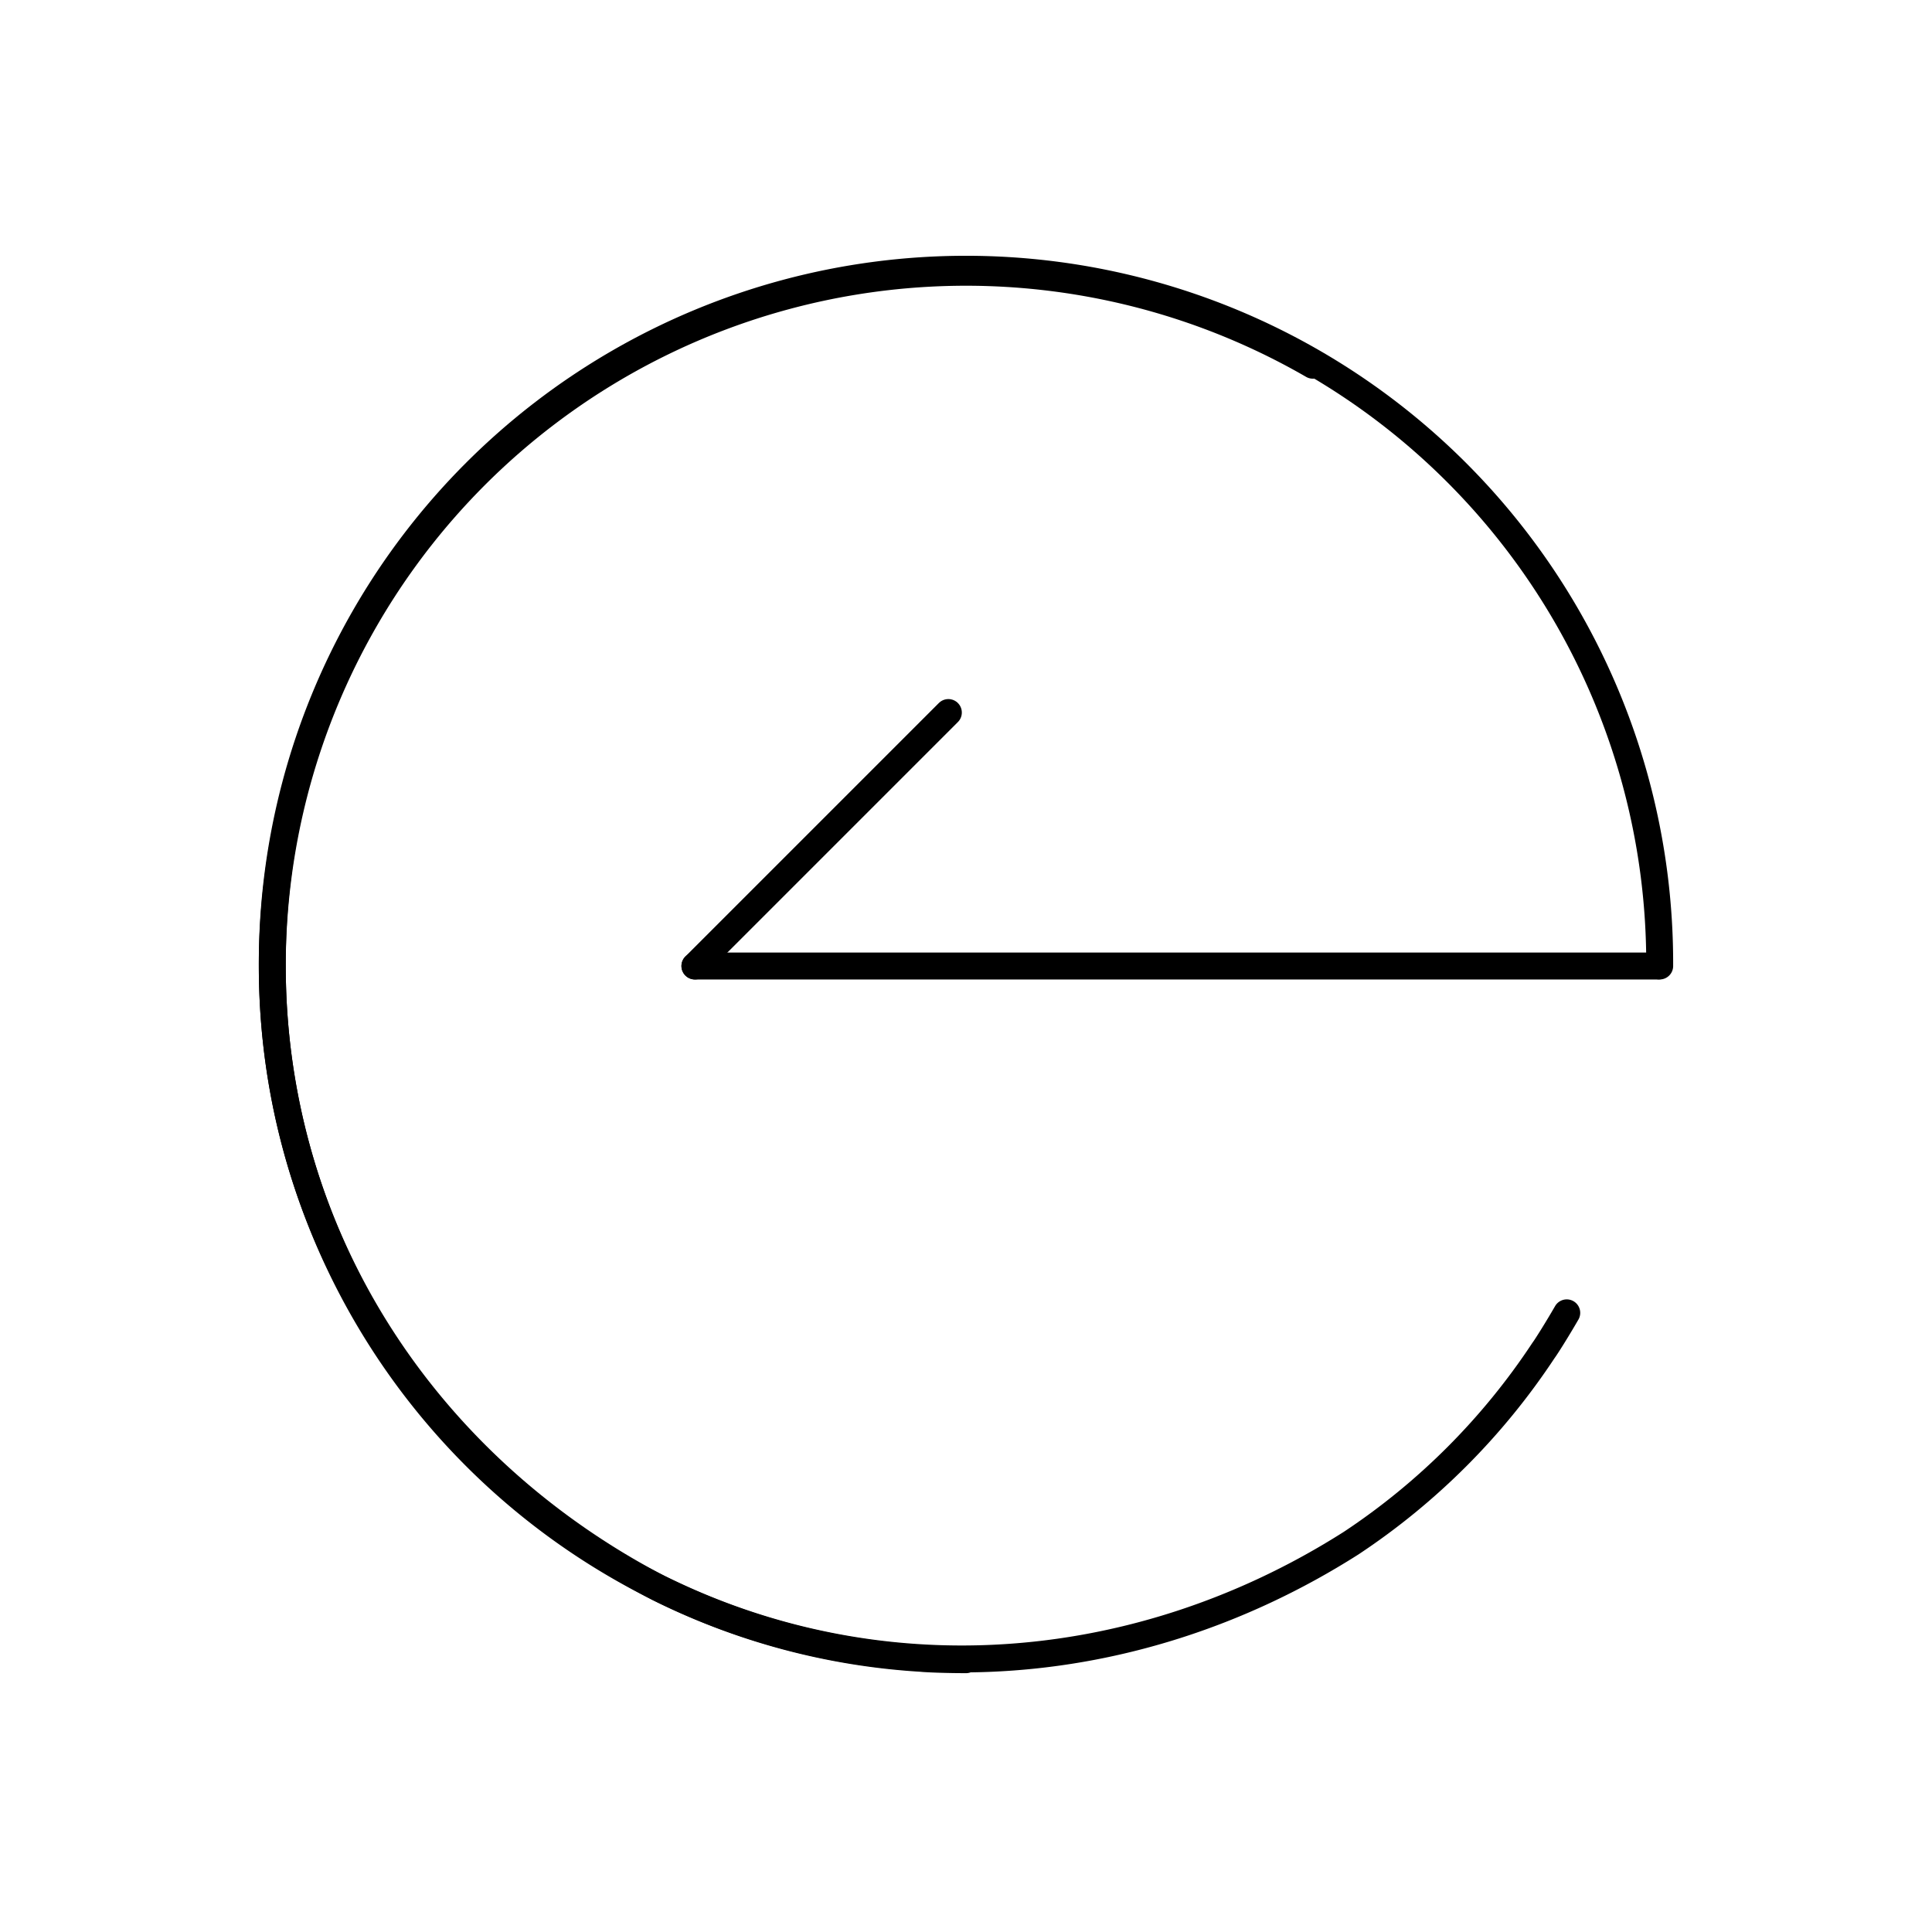
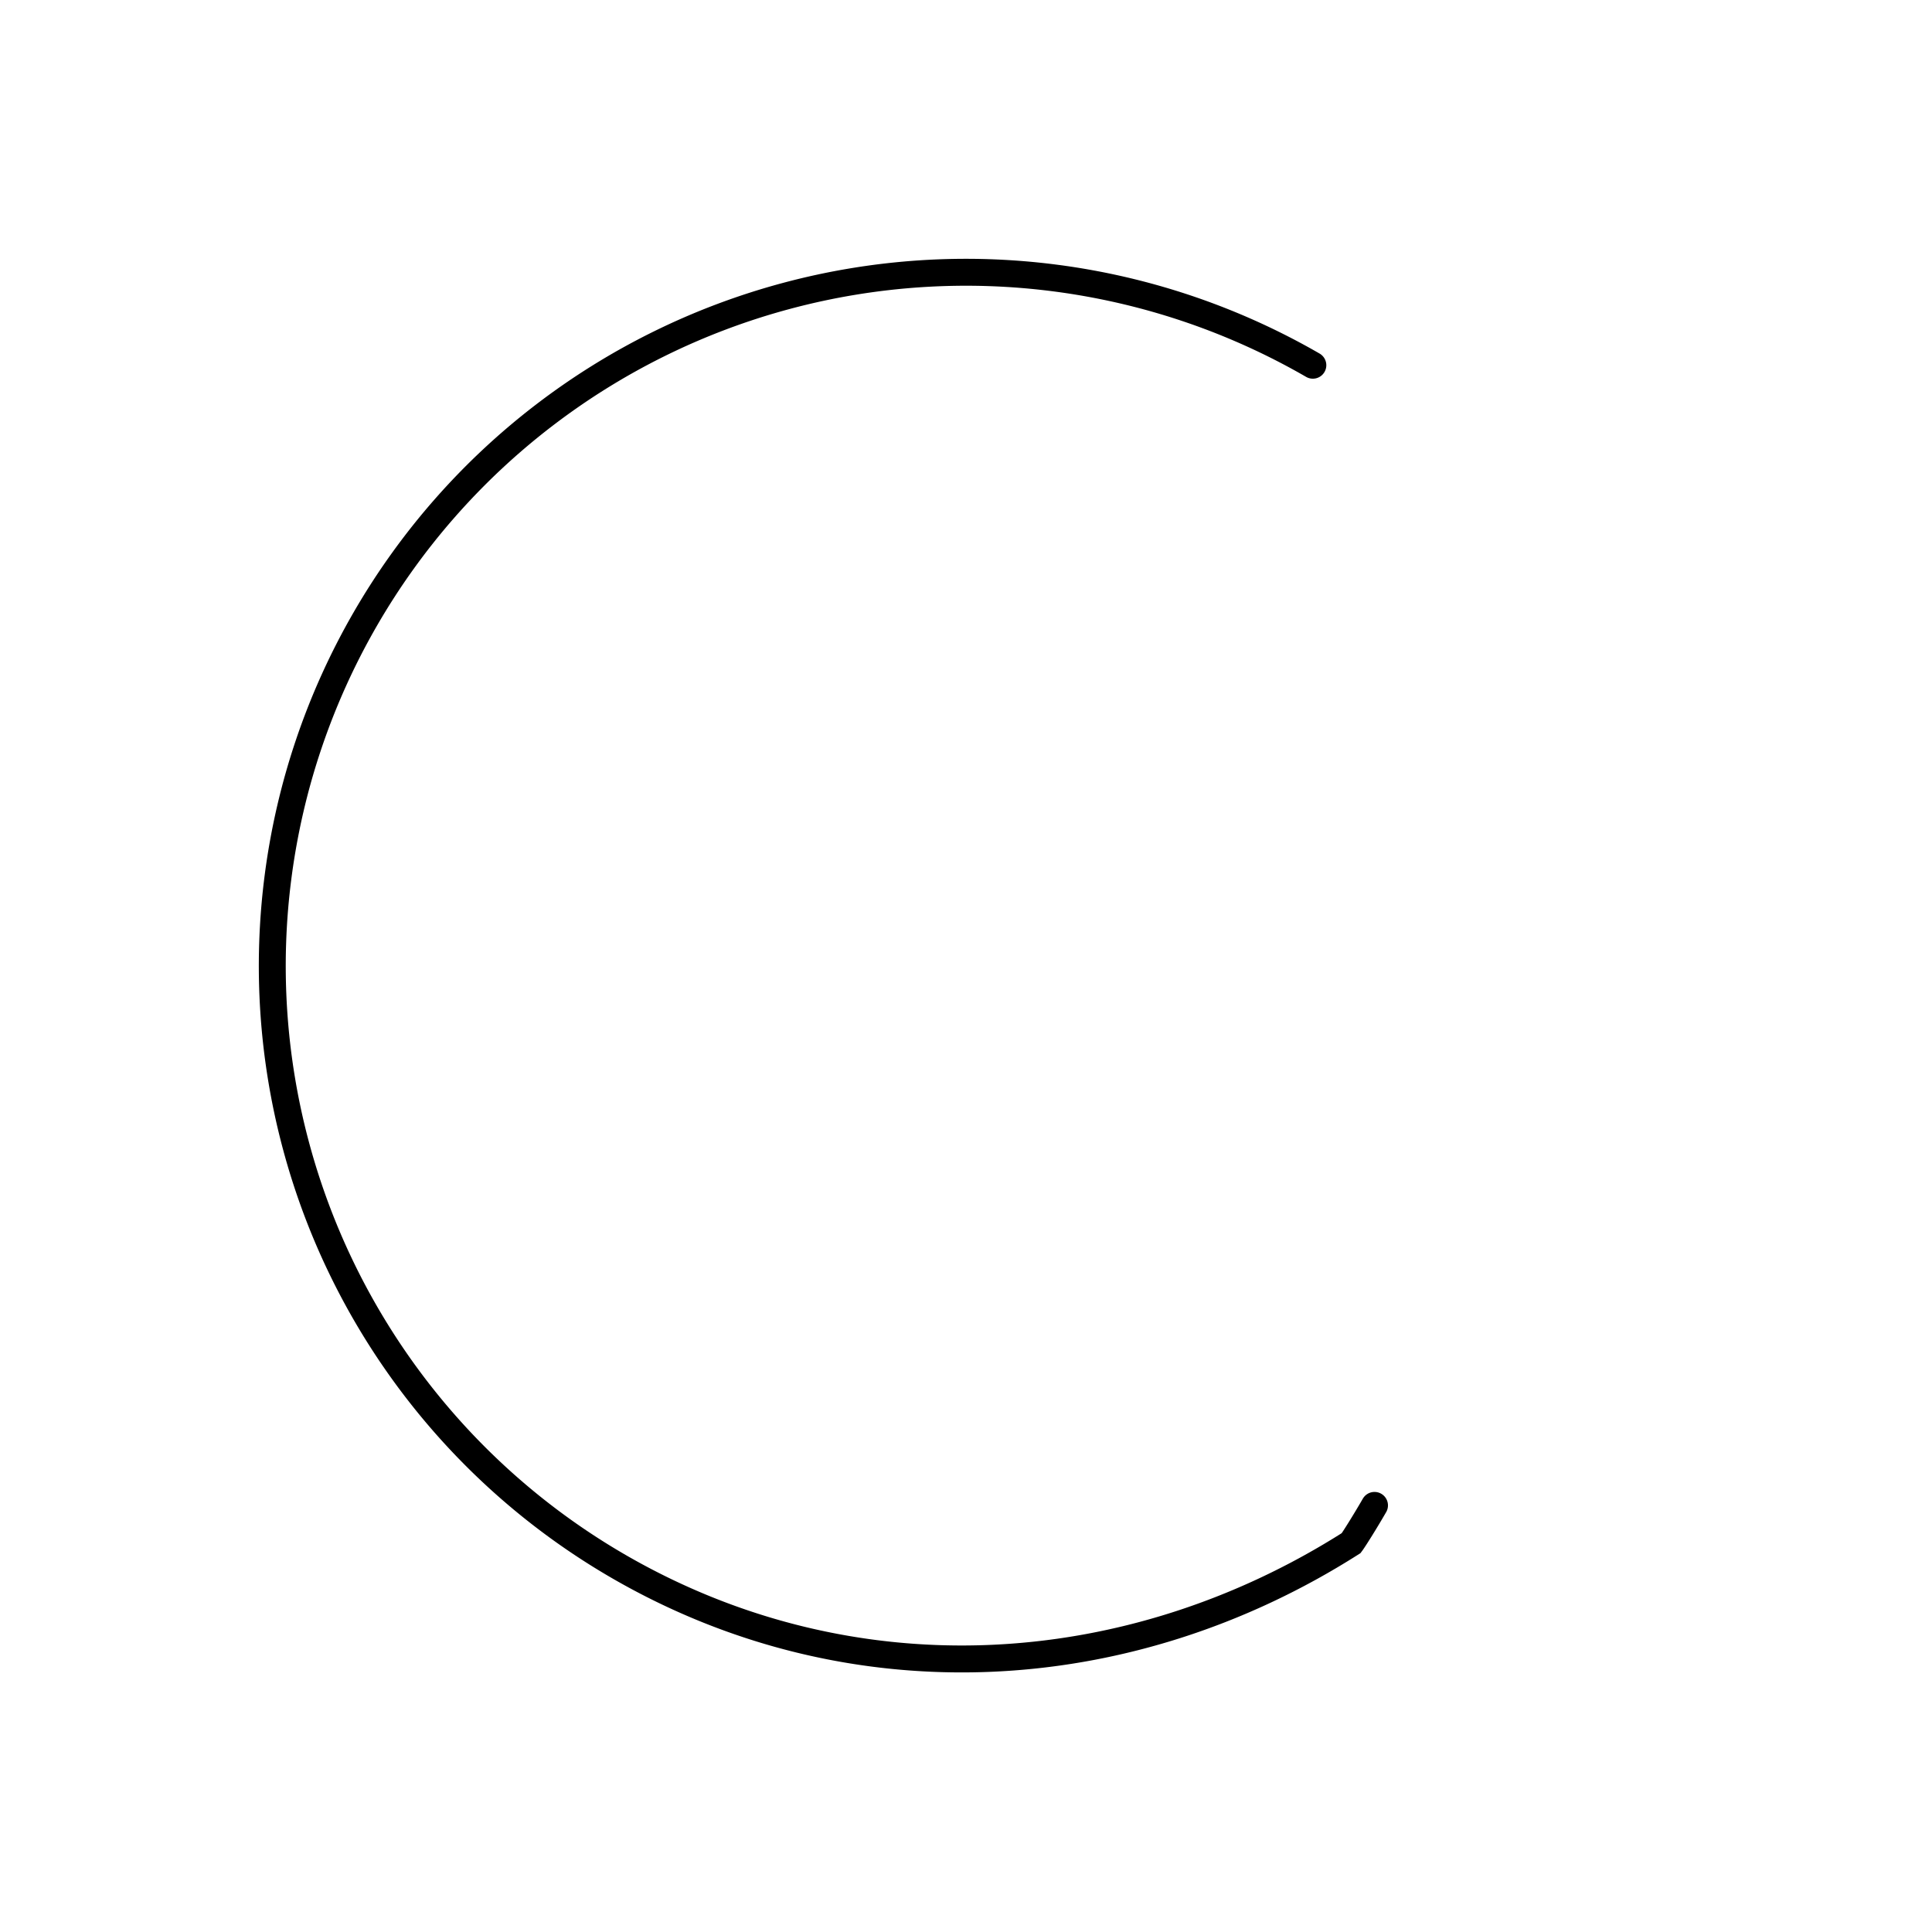
<svg xmlns="http://www.w3.org/2000/svg" width="143.514" height="143.515" viewBox="0 0 143.514 143.515">
  <g id="左矢印" transform="translate(1.366 1.366)" fill="none" stroke="#000" stroke-linecap="round" stroke-width="2">
    <g id="グループ_17271">
-       <path id="パス_22724" d="M51.53 103.059A51.53 51.53 0 1051.53 0C31.665 0 14.426 11.24 5.316 28.709A50.6 50.6 0 00.1 48.237c-.039.316-.1 1.8-.1 3.292" transform="rotate(-90 70.391 51.53)" />
-       <path id="パス_22725" d="M51.53 103.06A51.53 51.53 0 0051.53 0C31.665 0 14.426 11.24 5.316 28.709A50.6 50.6 0 00.1 48.237c-.039.316-.1 1.8-.1 3.292" transform="rotate(-150 63.487 58.433)" />
+       <path id="パス_22725" d="M51.53 103.06A51.53 51.53 0 0051.53 0C31.665 0 14.426 11.24 5.316 28.709c-.039.316-.1 1.8-.1 3.292" transform="rotate(-150 63.487 58.433)" />
    </g>
-     <path id="線_9277" transform="translate(50.253 70.392)" d="M0 0h71.547" />
-     <path id="線_9278" transform="translate(50.253 51.563)" d="M18.828 0L0 18.828" />
  </g>
</svg>